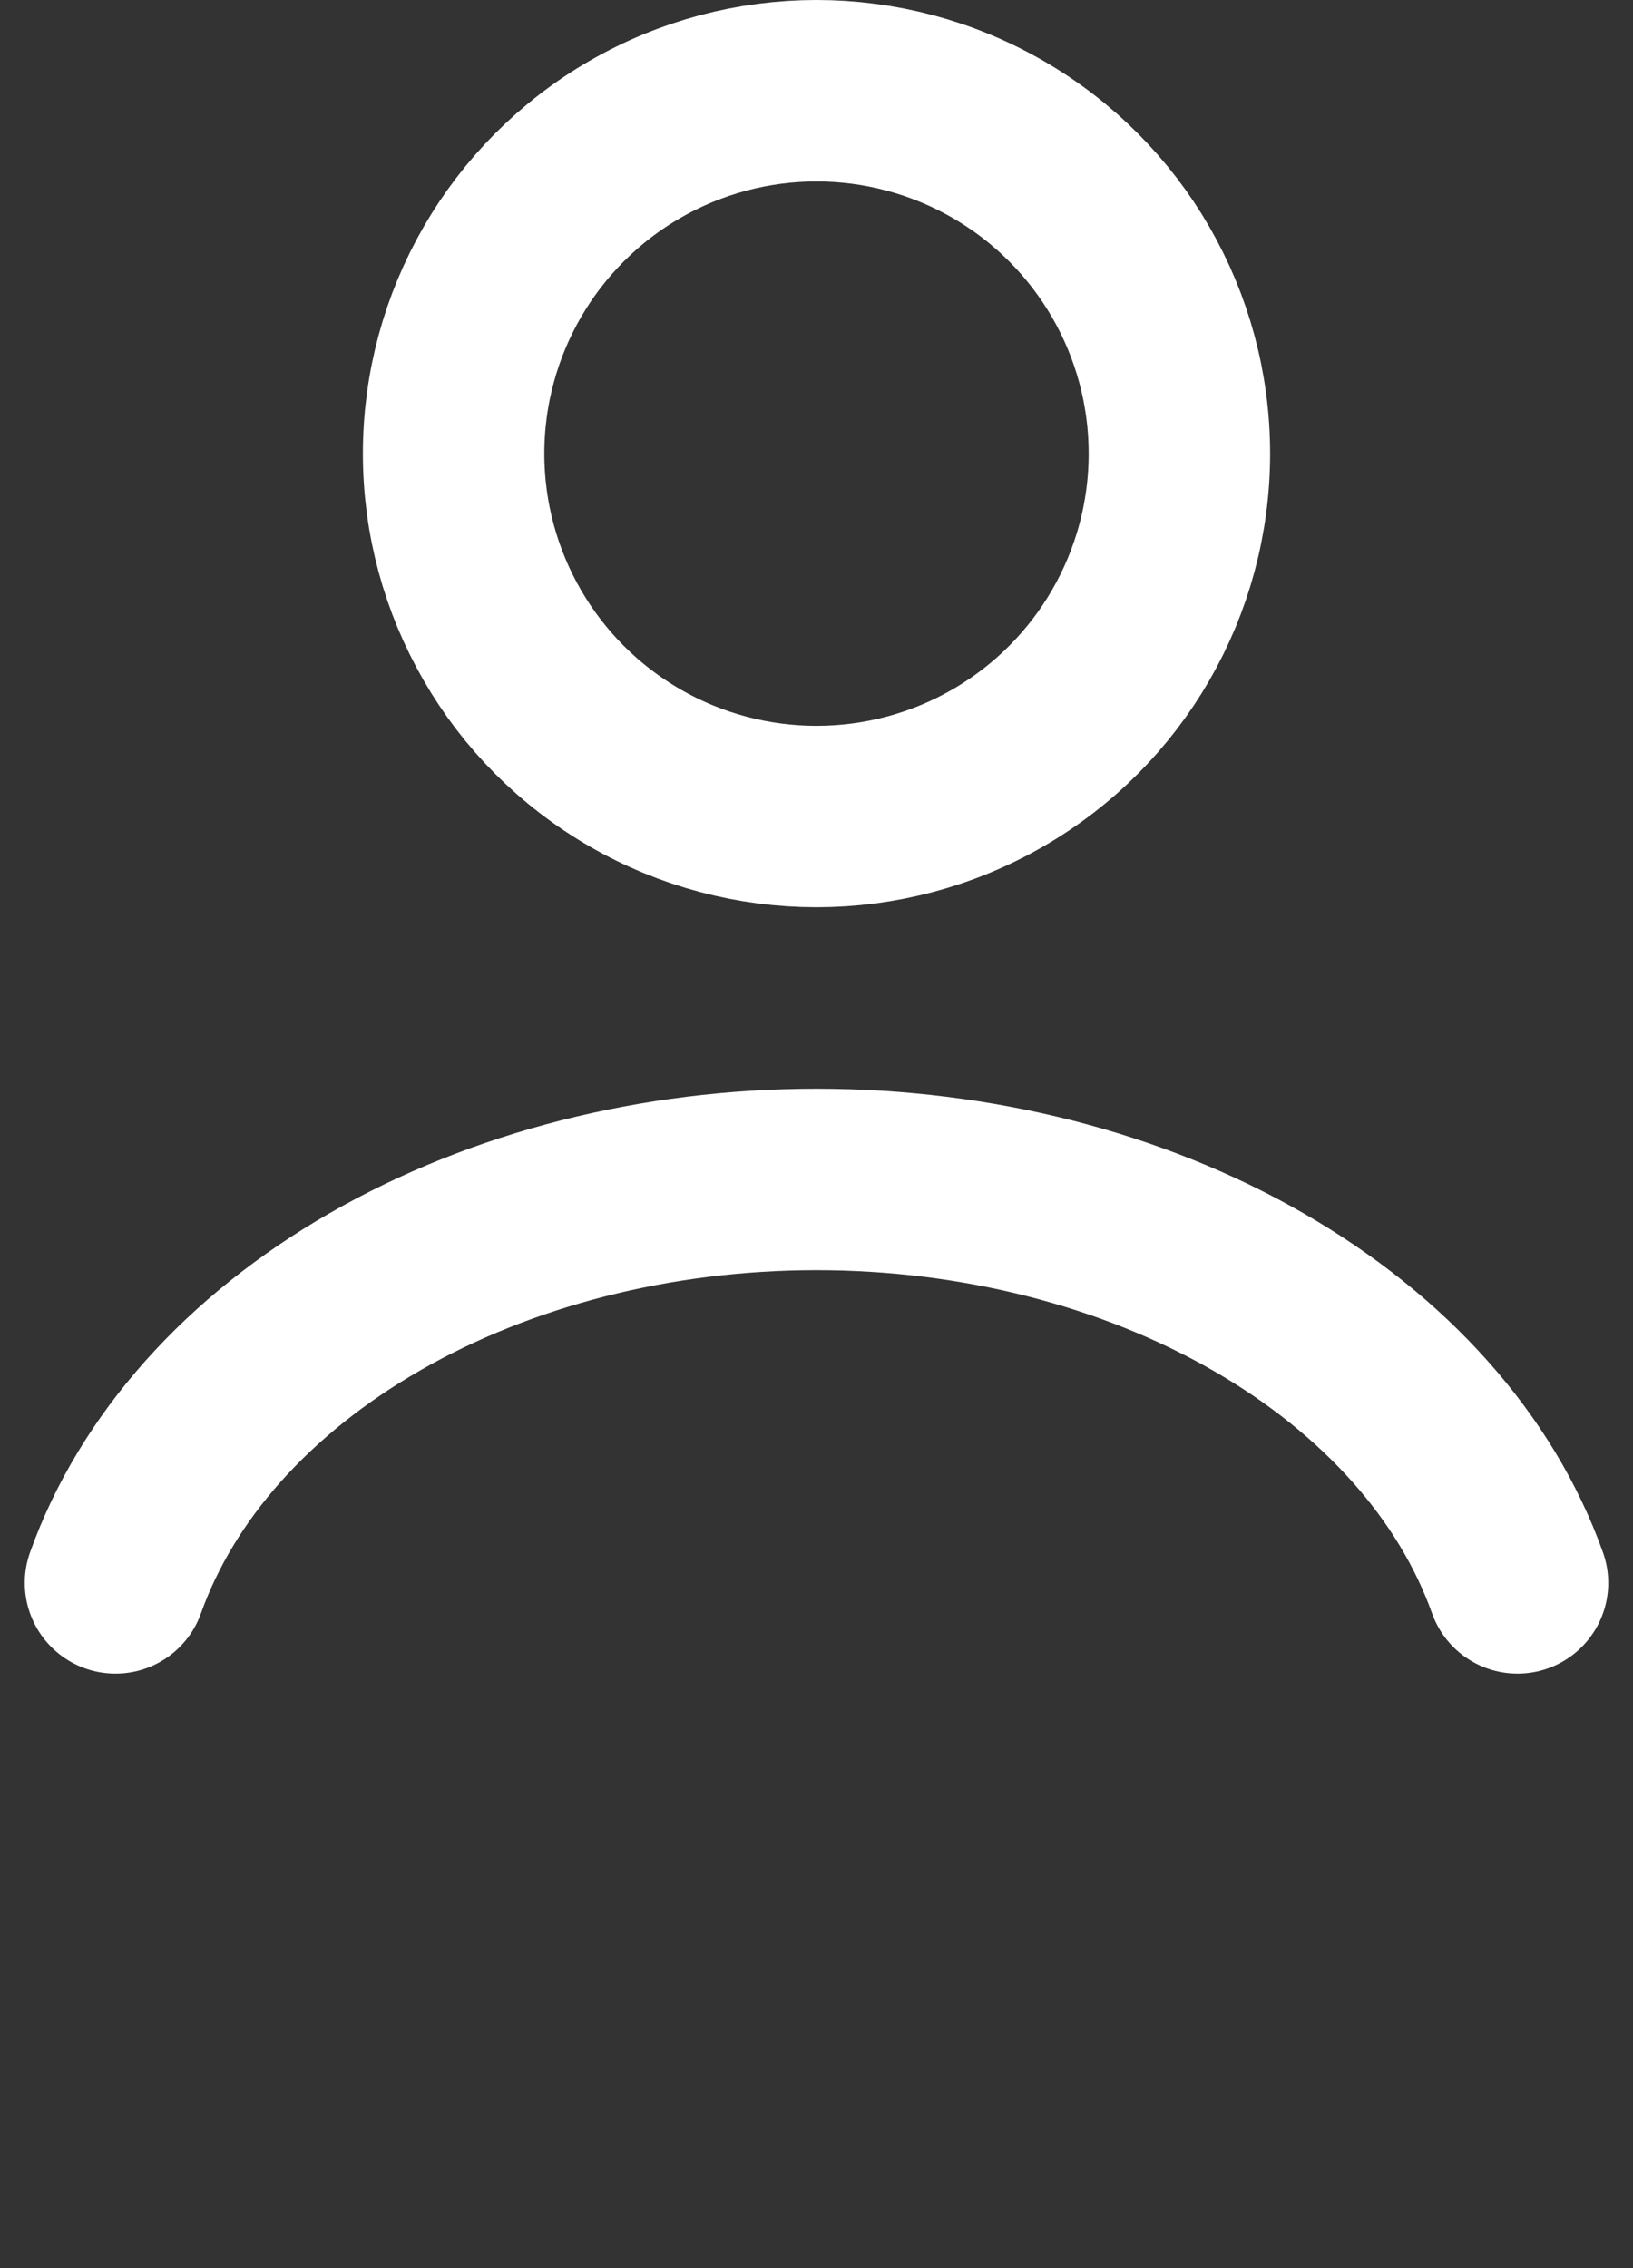
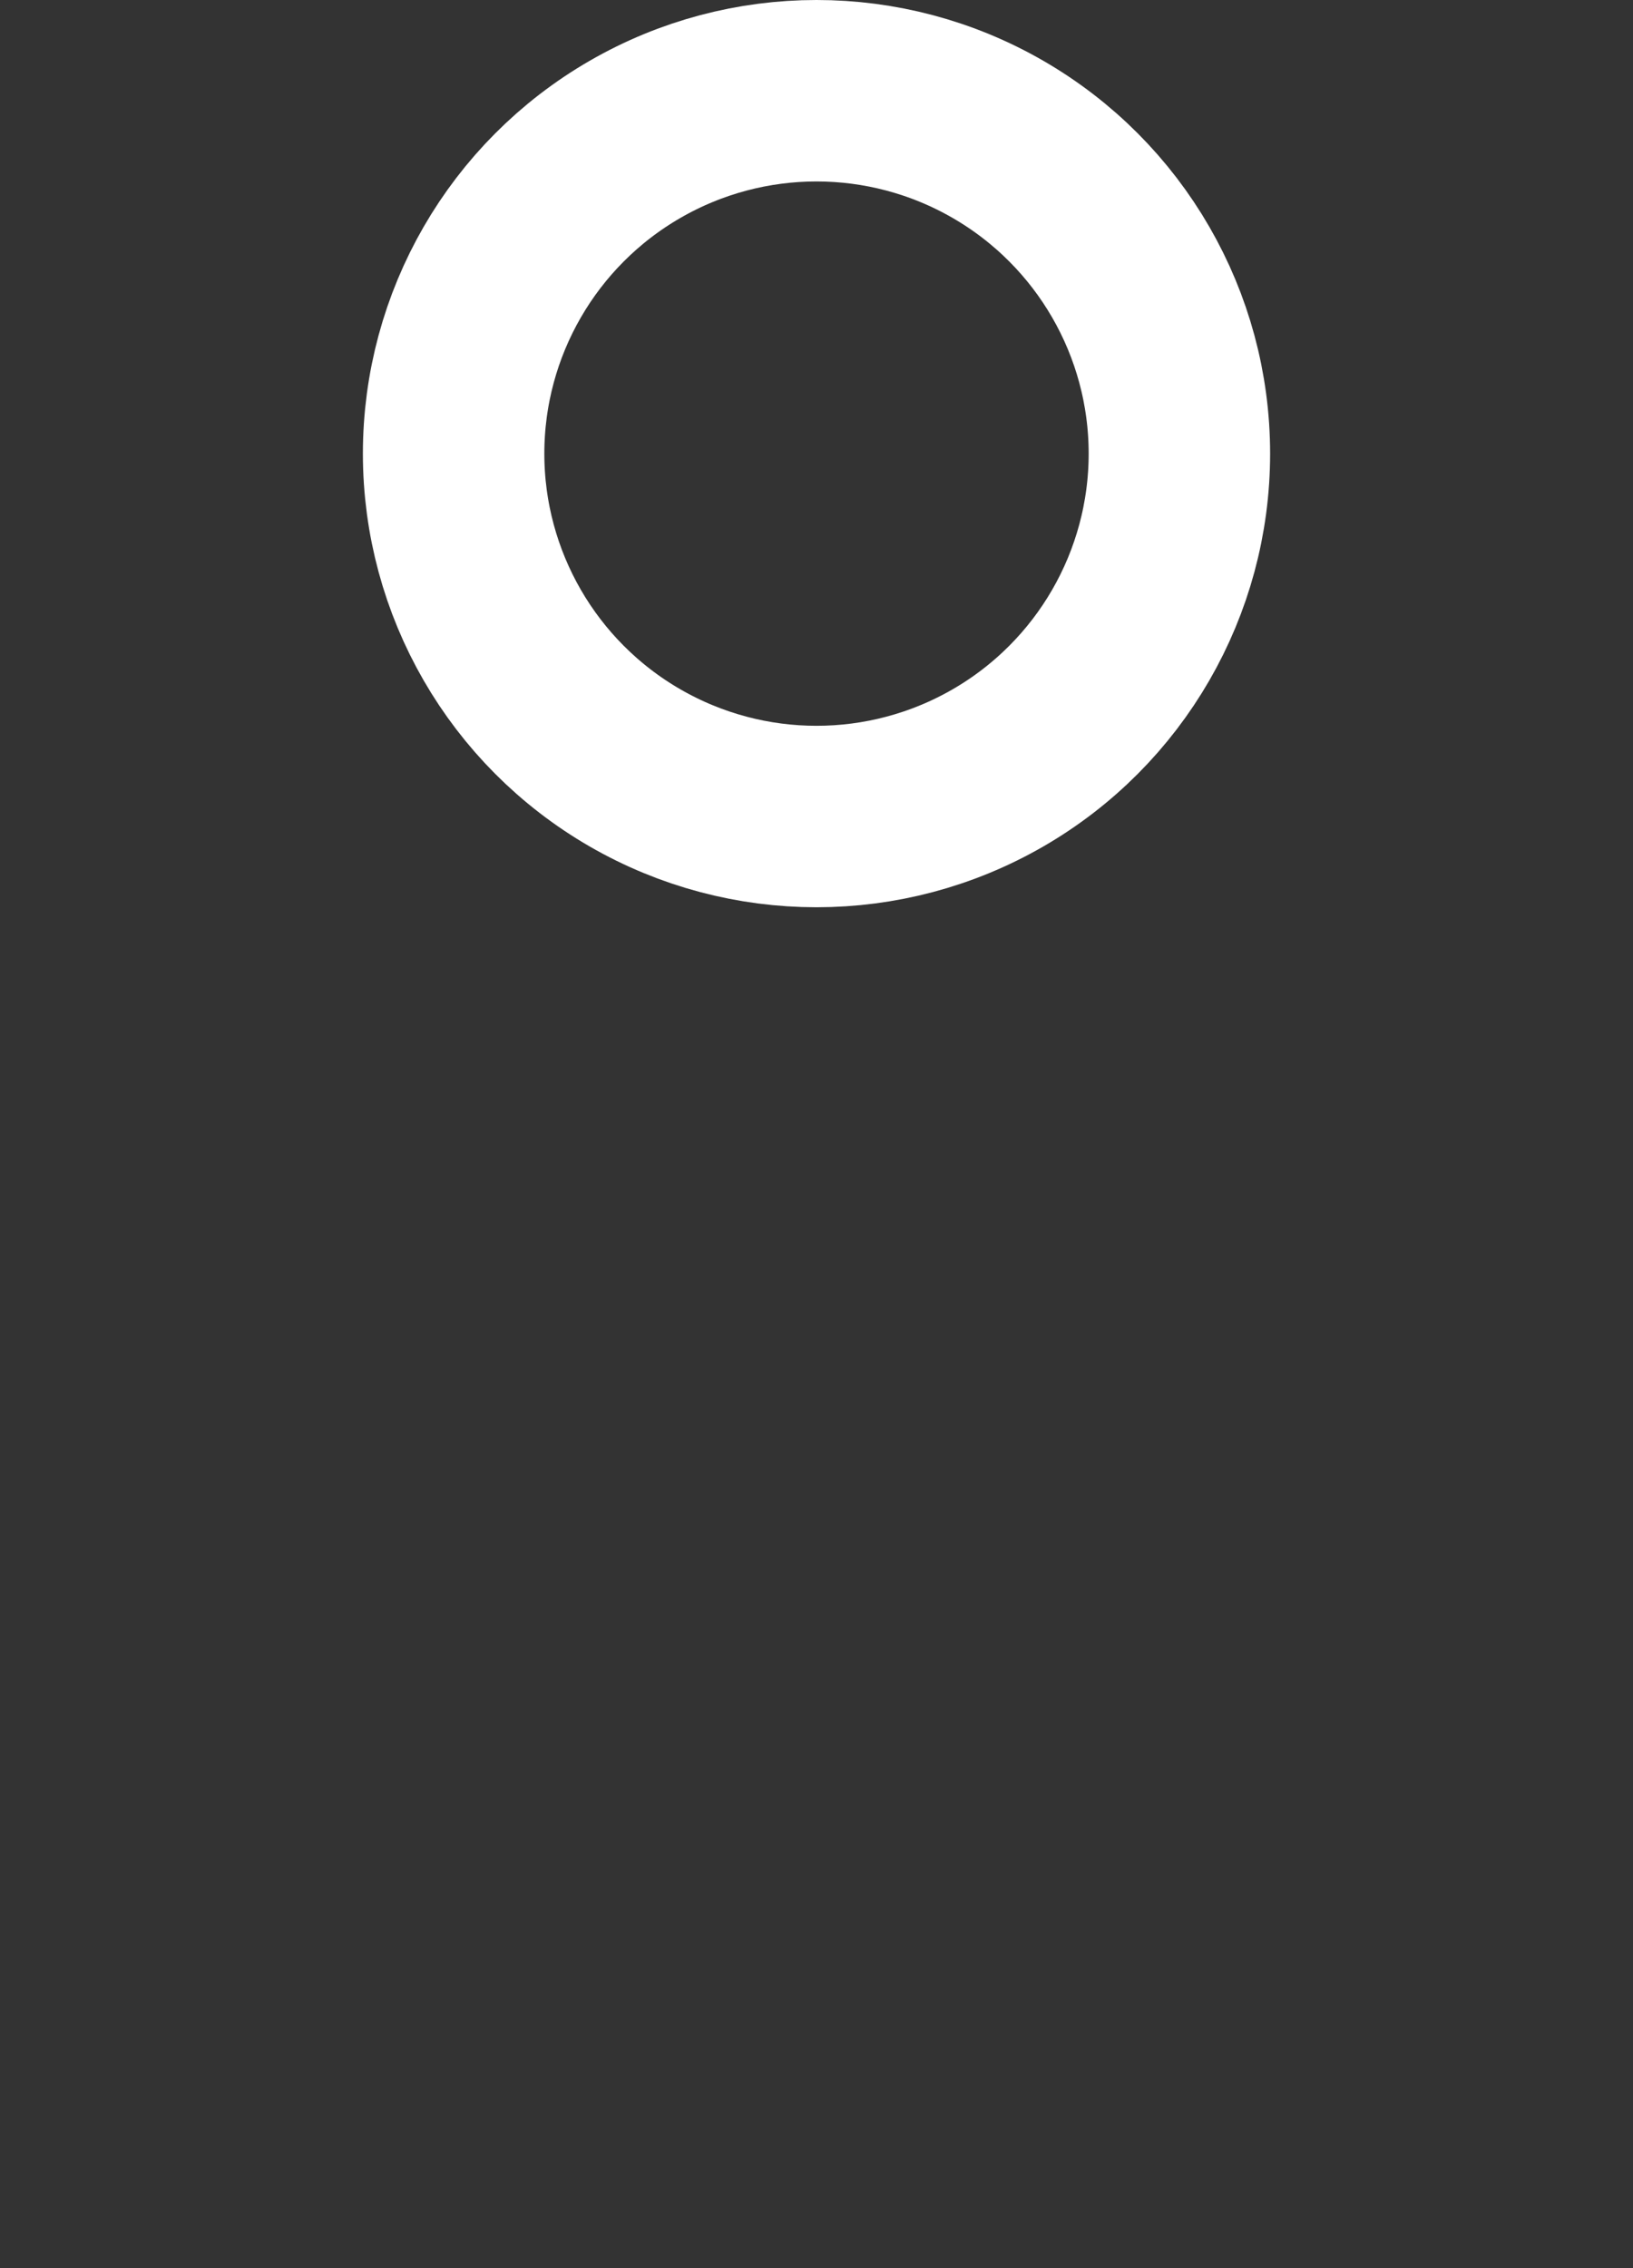
<svg xmlns="http://www.w3.org/2000/svg" width="18" height="25" viewBox="0 0 18 25" fill="none">
  <rect x="0" y="0" width="18" height="25" fill="#333333" stroke="none" />
-   <path d="M16.727 17.447C16.272 16.171 15.267 15.044 13.87 14.24C12.473 13.436 10.761 13 9 13C7.239 13 5.527 13.436 4.13 14.24C2.733 15.044 1.728 16.171 1.273 17.447" stroke="white" stroke-width="2" stroke-linecap="round" />
  <circle cx="9" cy="5" r="4" stroke="white" stroke-width="2" stroke-linecap="round" />
</svg>